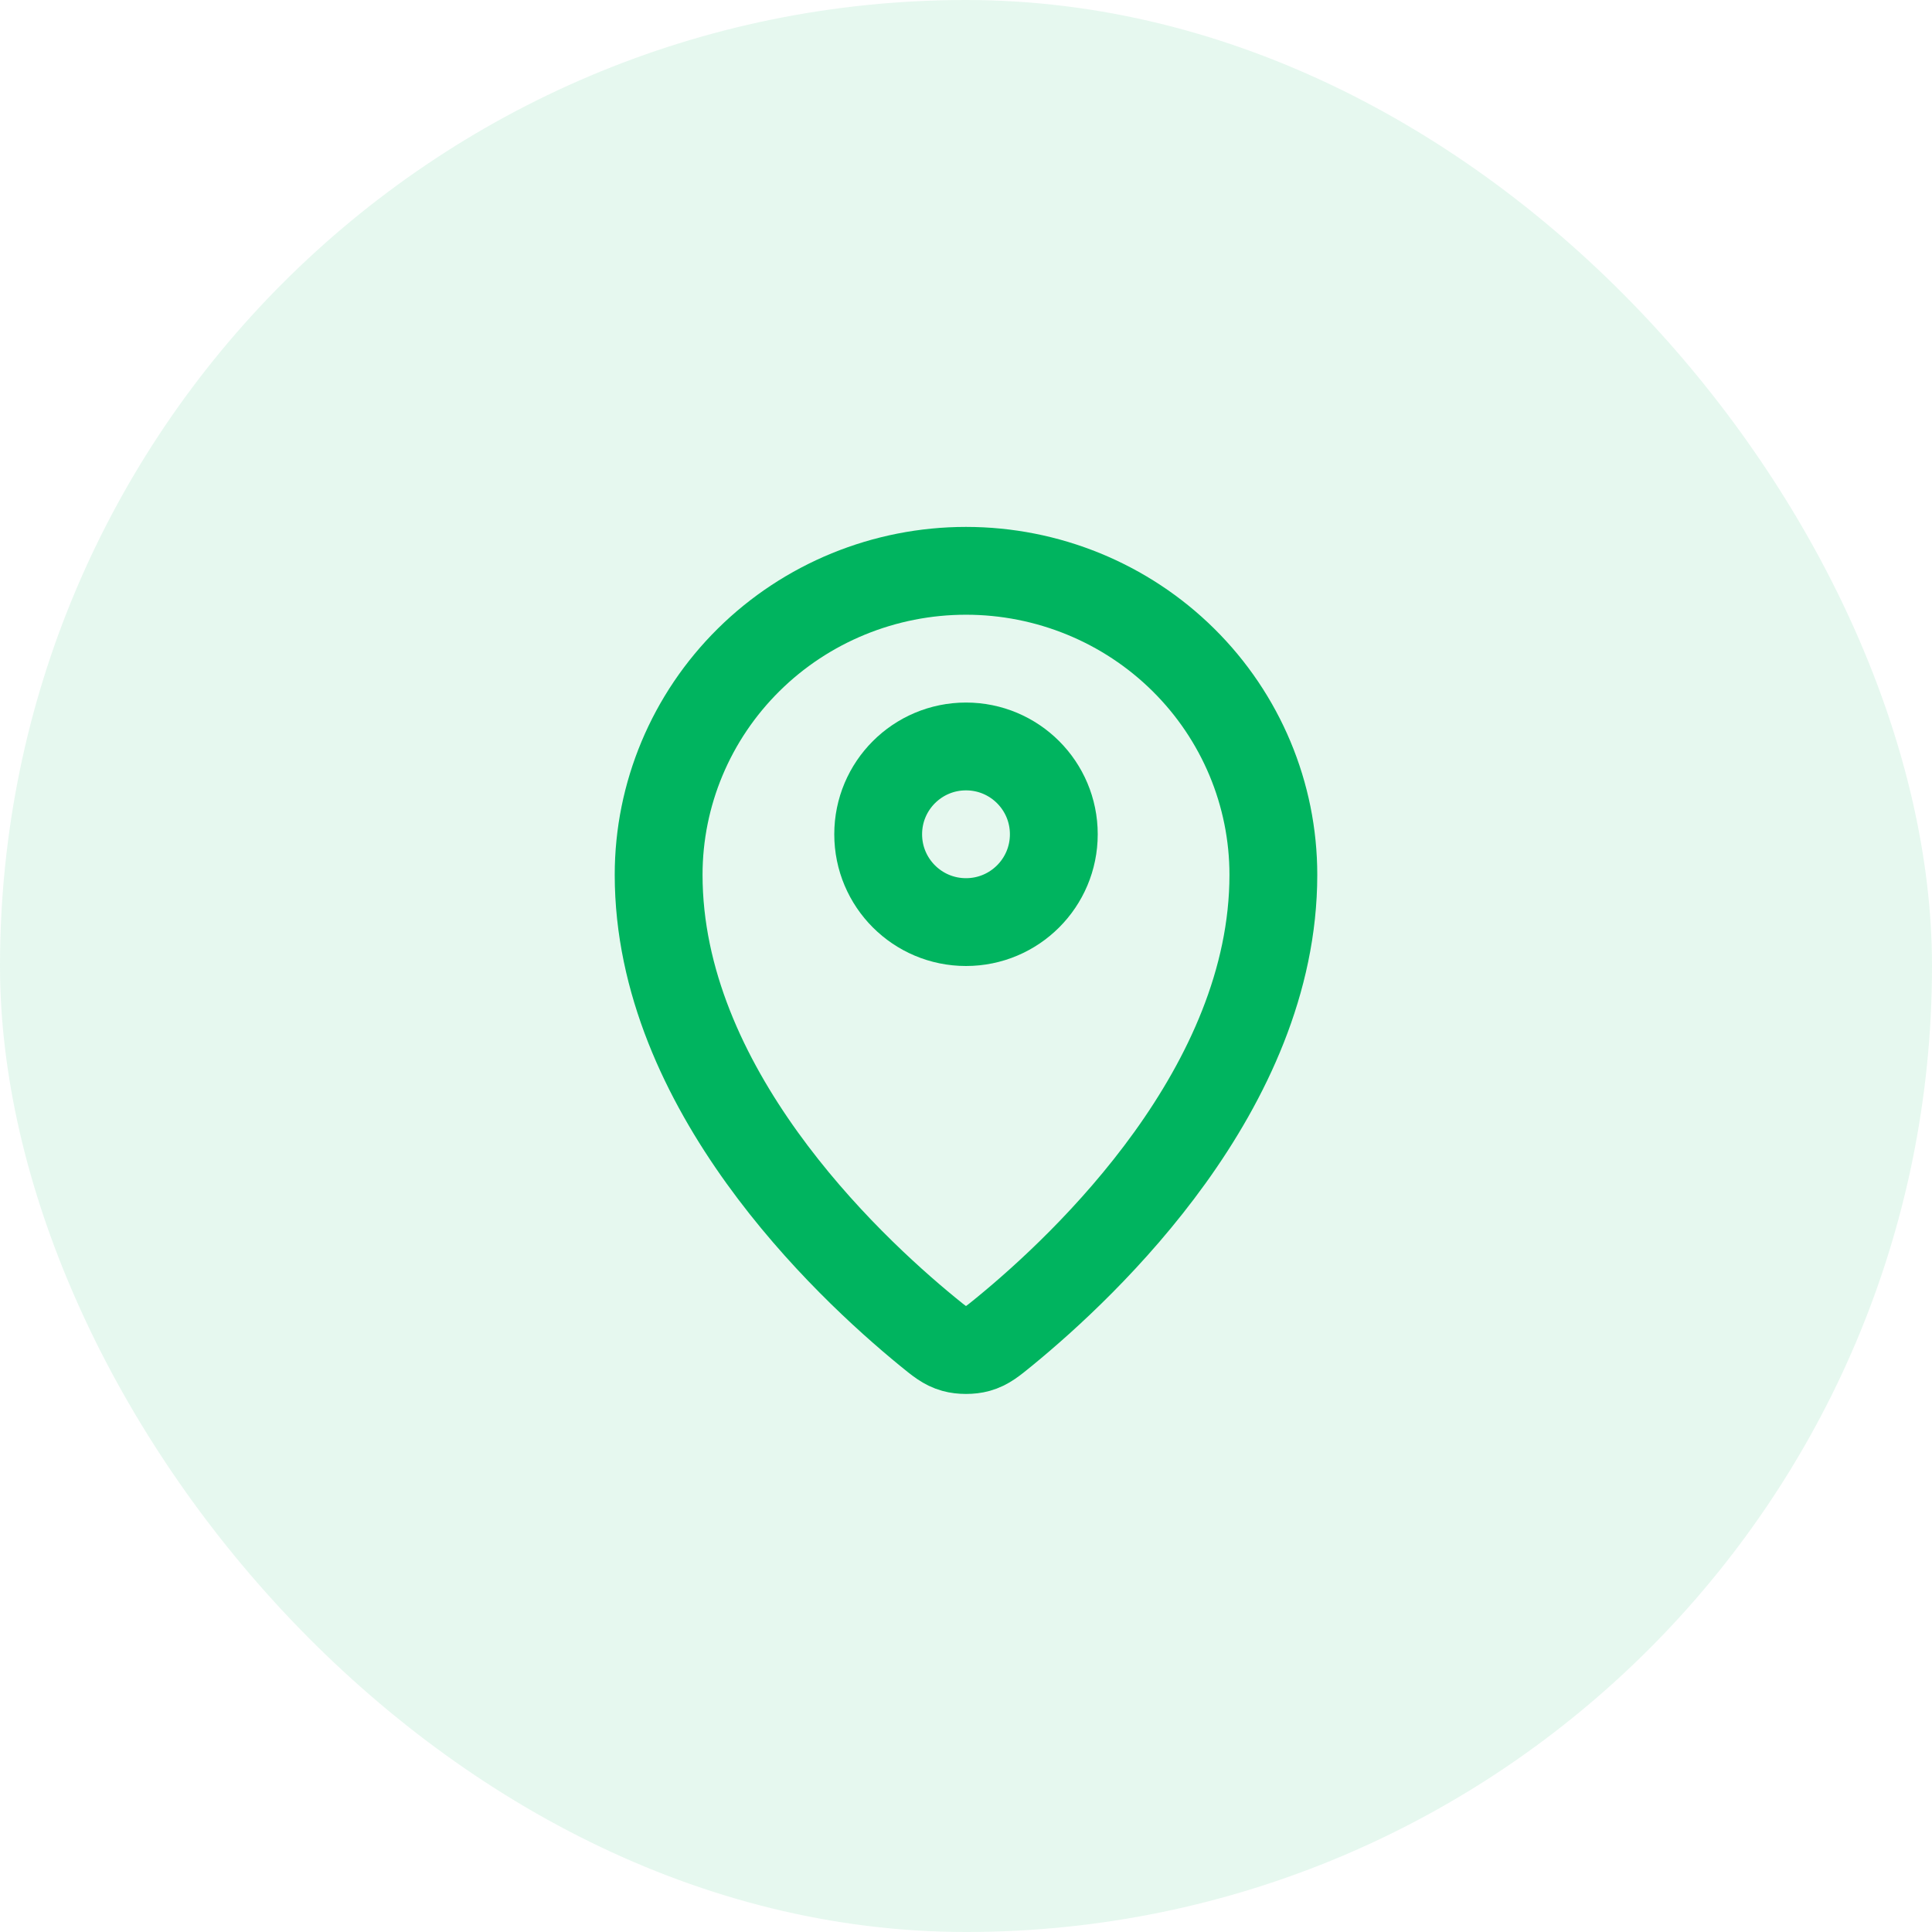
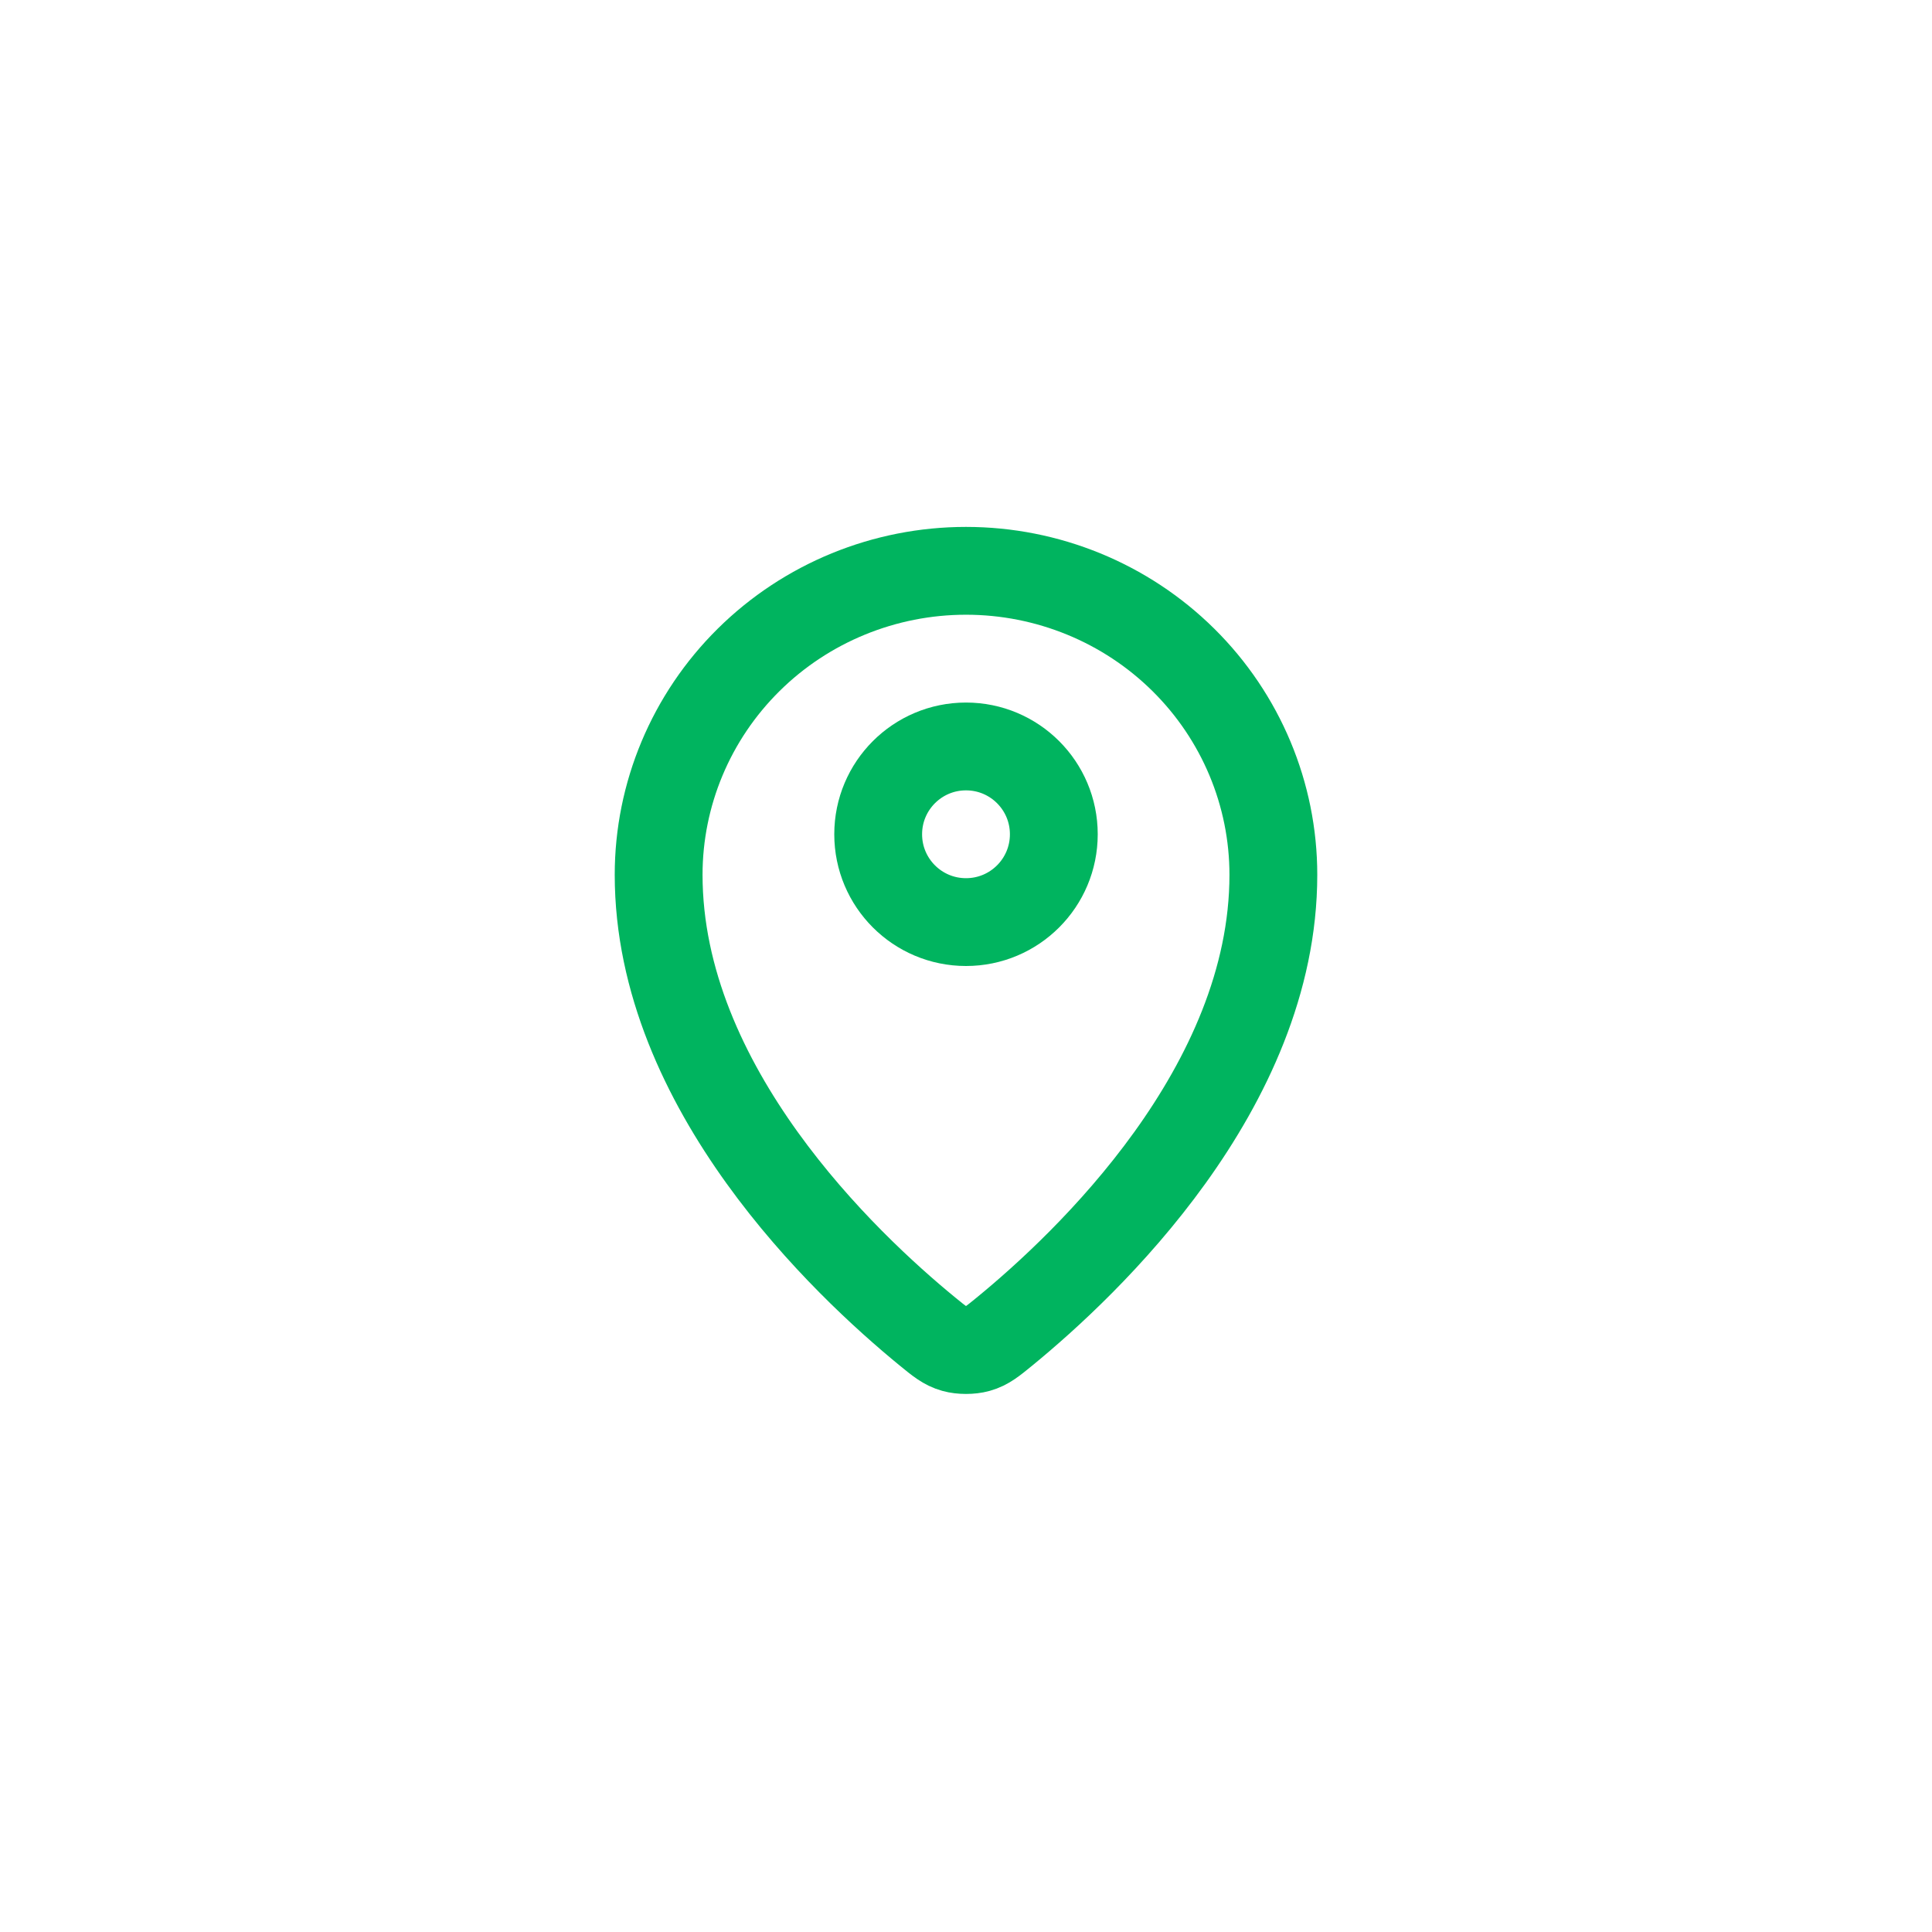
<svg xmlns="http://www.w3.org/2000/svg" width="44" height="44" viewBox="0 0 44 44" fill="none">
-   <rect width="44" height="44" rx="22" fill="#00B45F" fill-opacity="0.1" />
  <path d="M15 19.923C15 24.775 19.244 28.787 21.123 30.325C21.392 30.545 21.528 30.657 21.729 30.713C21.885 30.757 22.115 30.757 22.271 30.713C22.472 30.657 22.607 30.546 22.877 30.325C24.756 28.787 29 24.775 29 19.923C29 18.087 28.262 16.326 26.95 15.028C25.637 13.729 23.857 13 22 13C20.144 13 18.363 13.729 17.05 15.028C15.738 16.326 15 18.087 15 19.923Z" stroke="#00B45F" stroke-width="2" stroke-linecap="round" stroke-linejoin="round" />
  <path d="M20 19C20 20.105 20.895 21 22 21C23.105 21 24 20.105 24 19C24 17.895 23.105 17 22 17C20.895 17 20 17.895 20 19Z" stroke="#00B45F" stroke-width="2" stroke-linecap="round" stroke-linejoin="round" />
</svg>